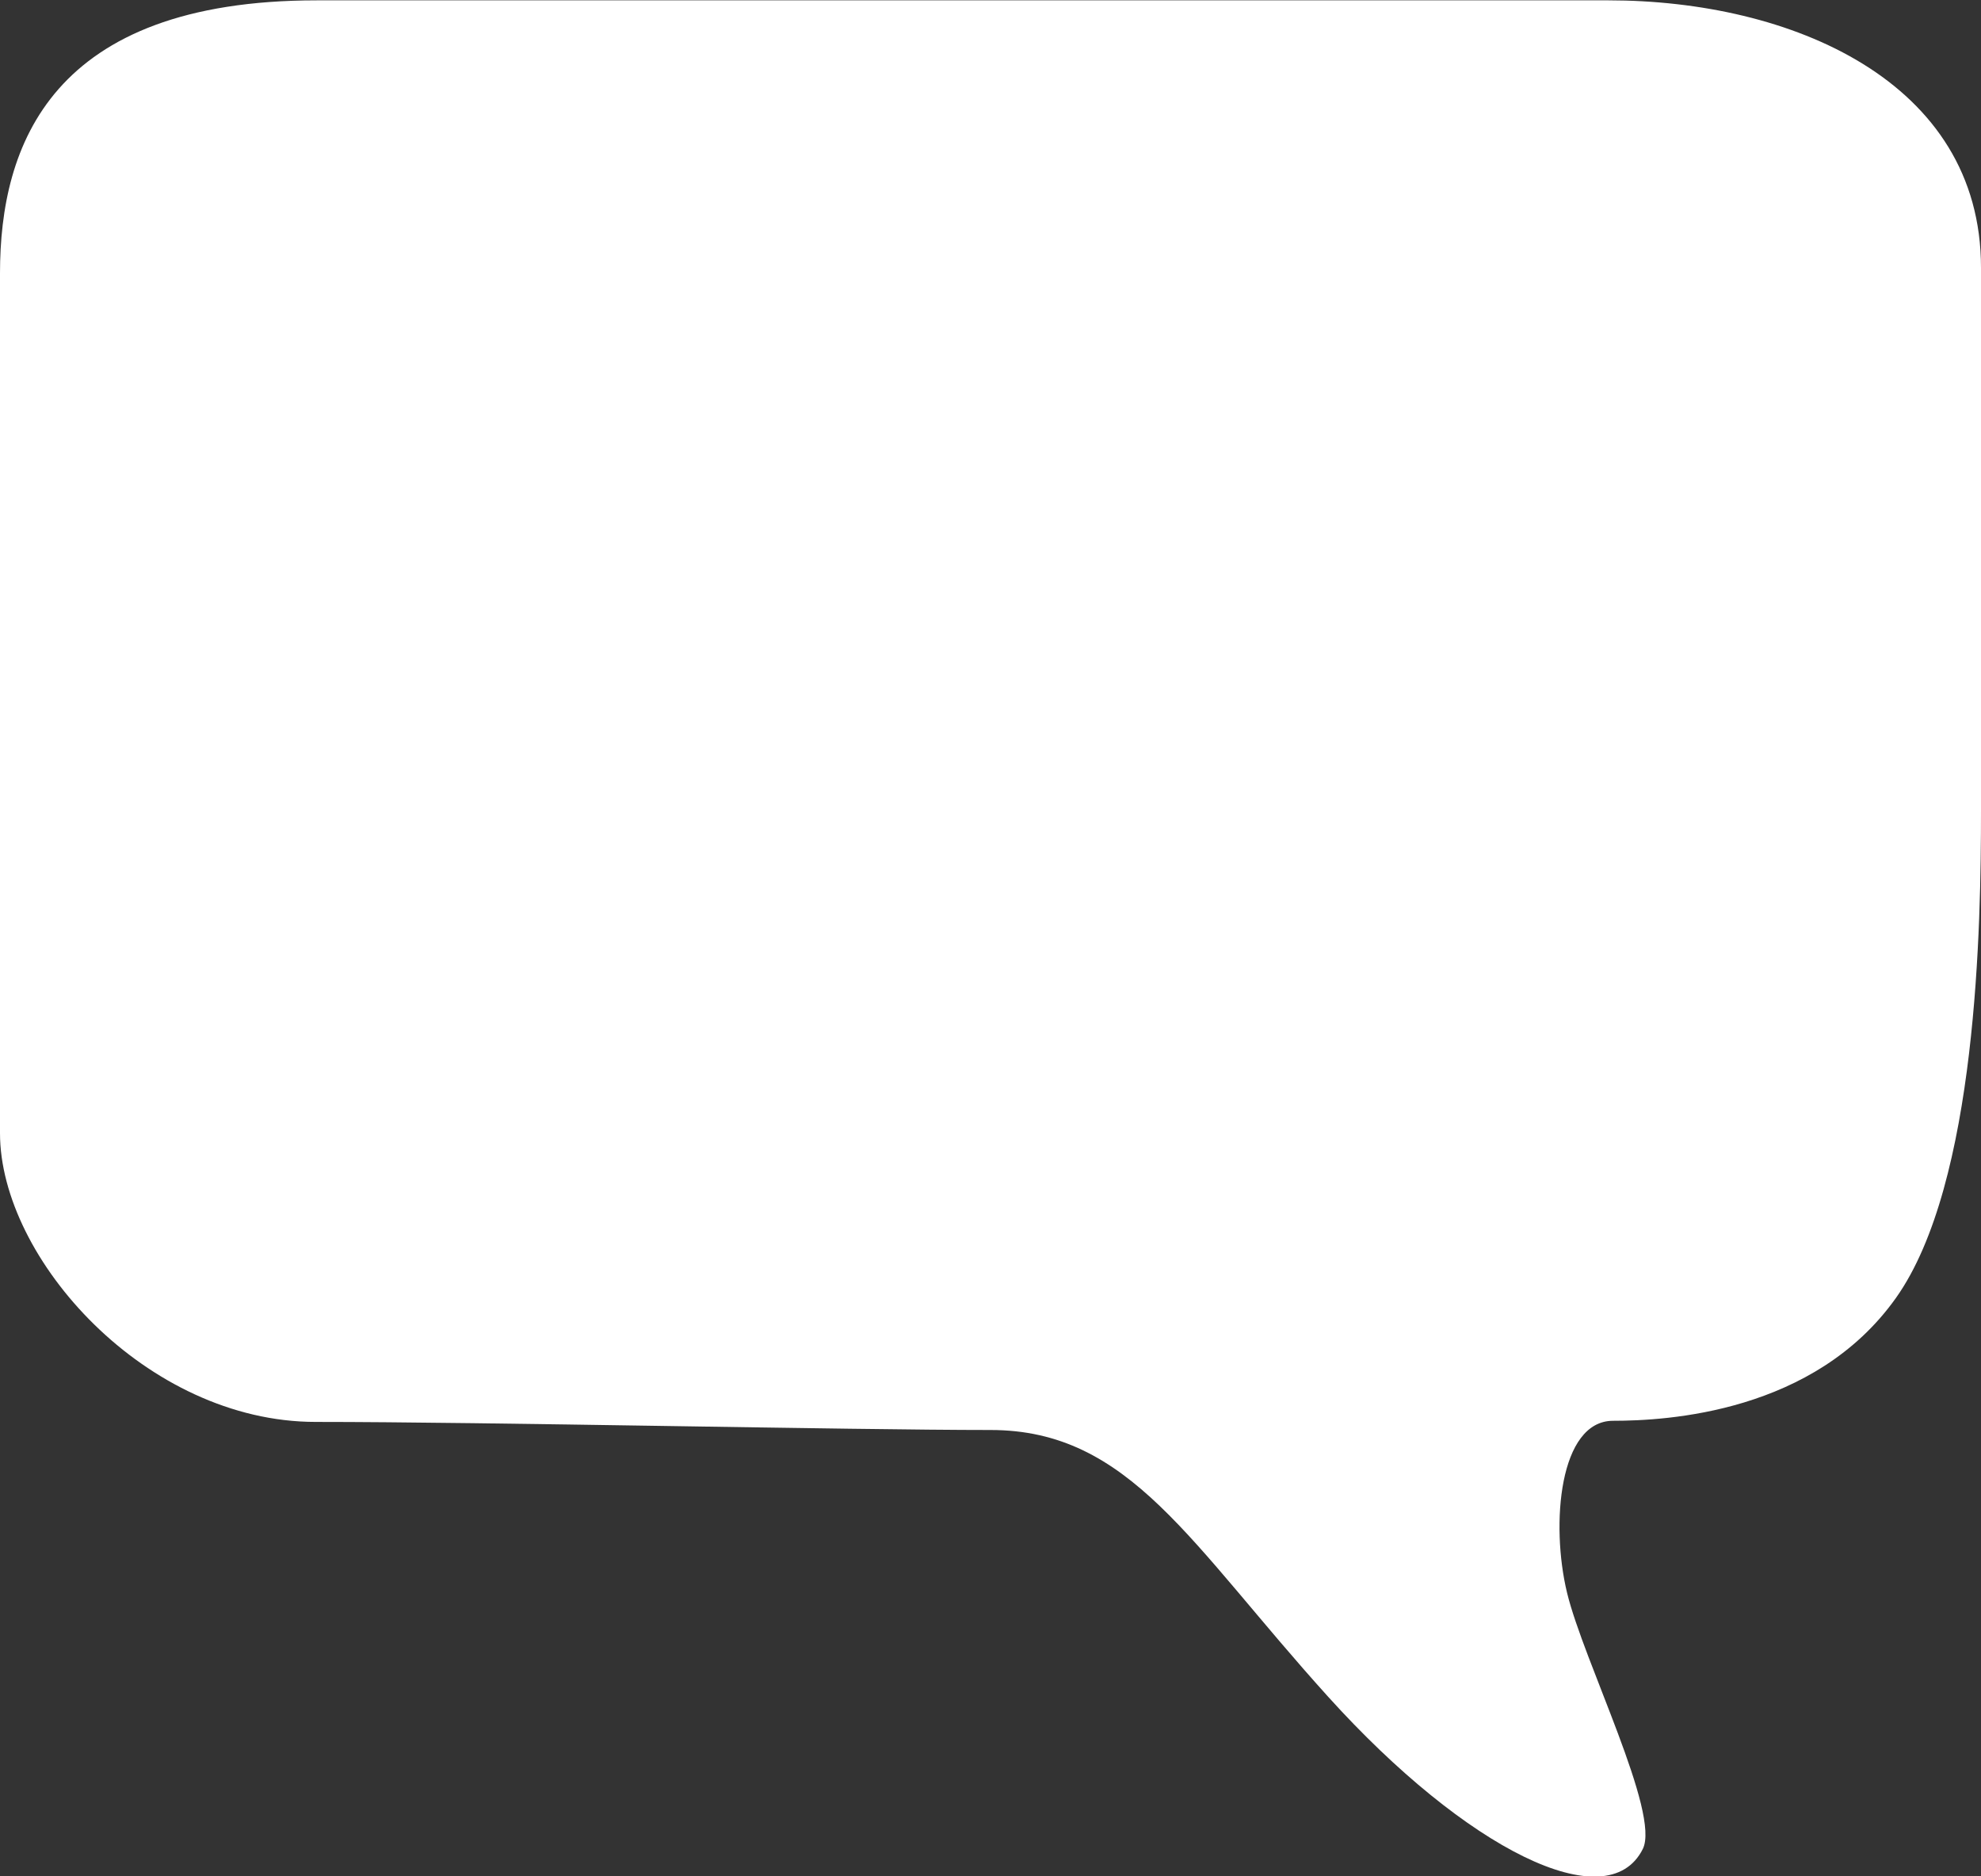
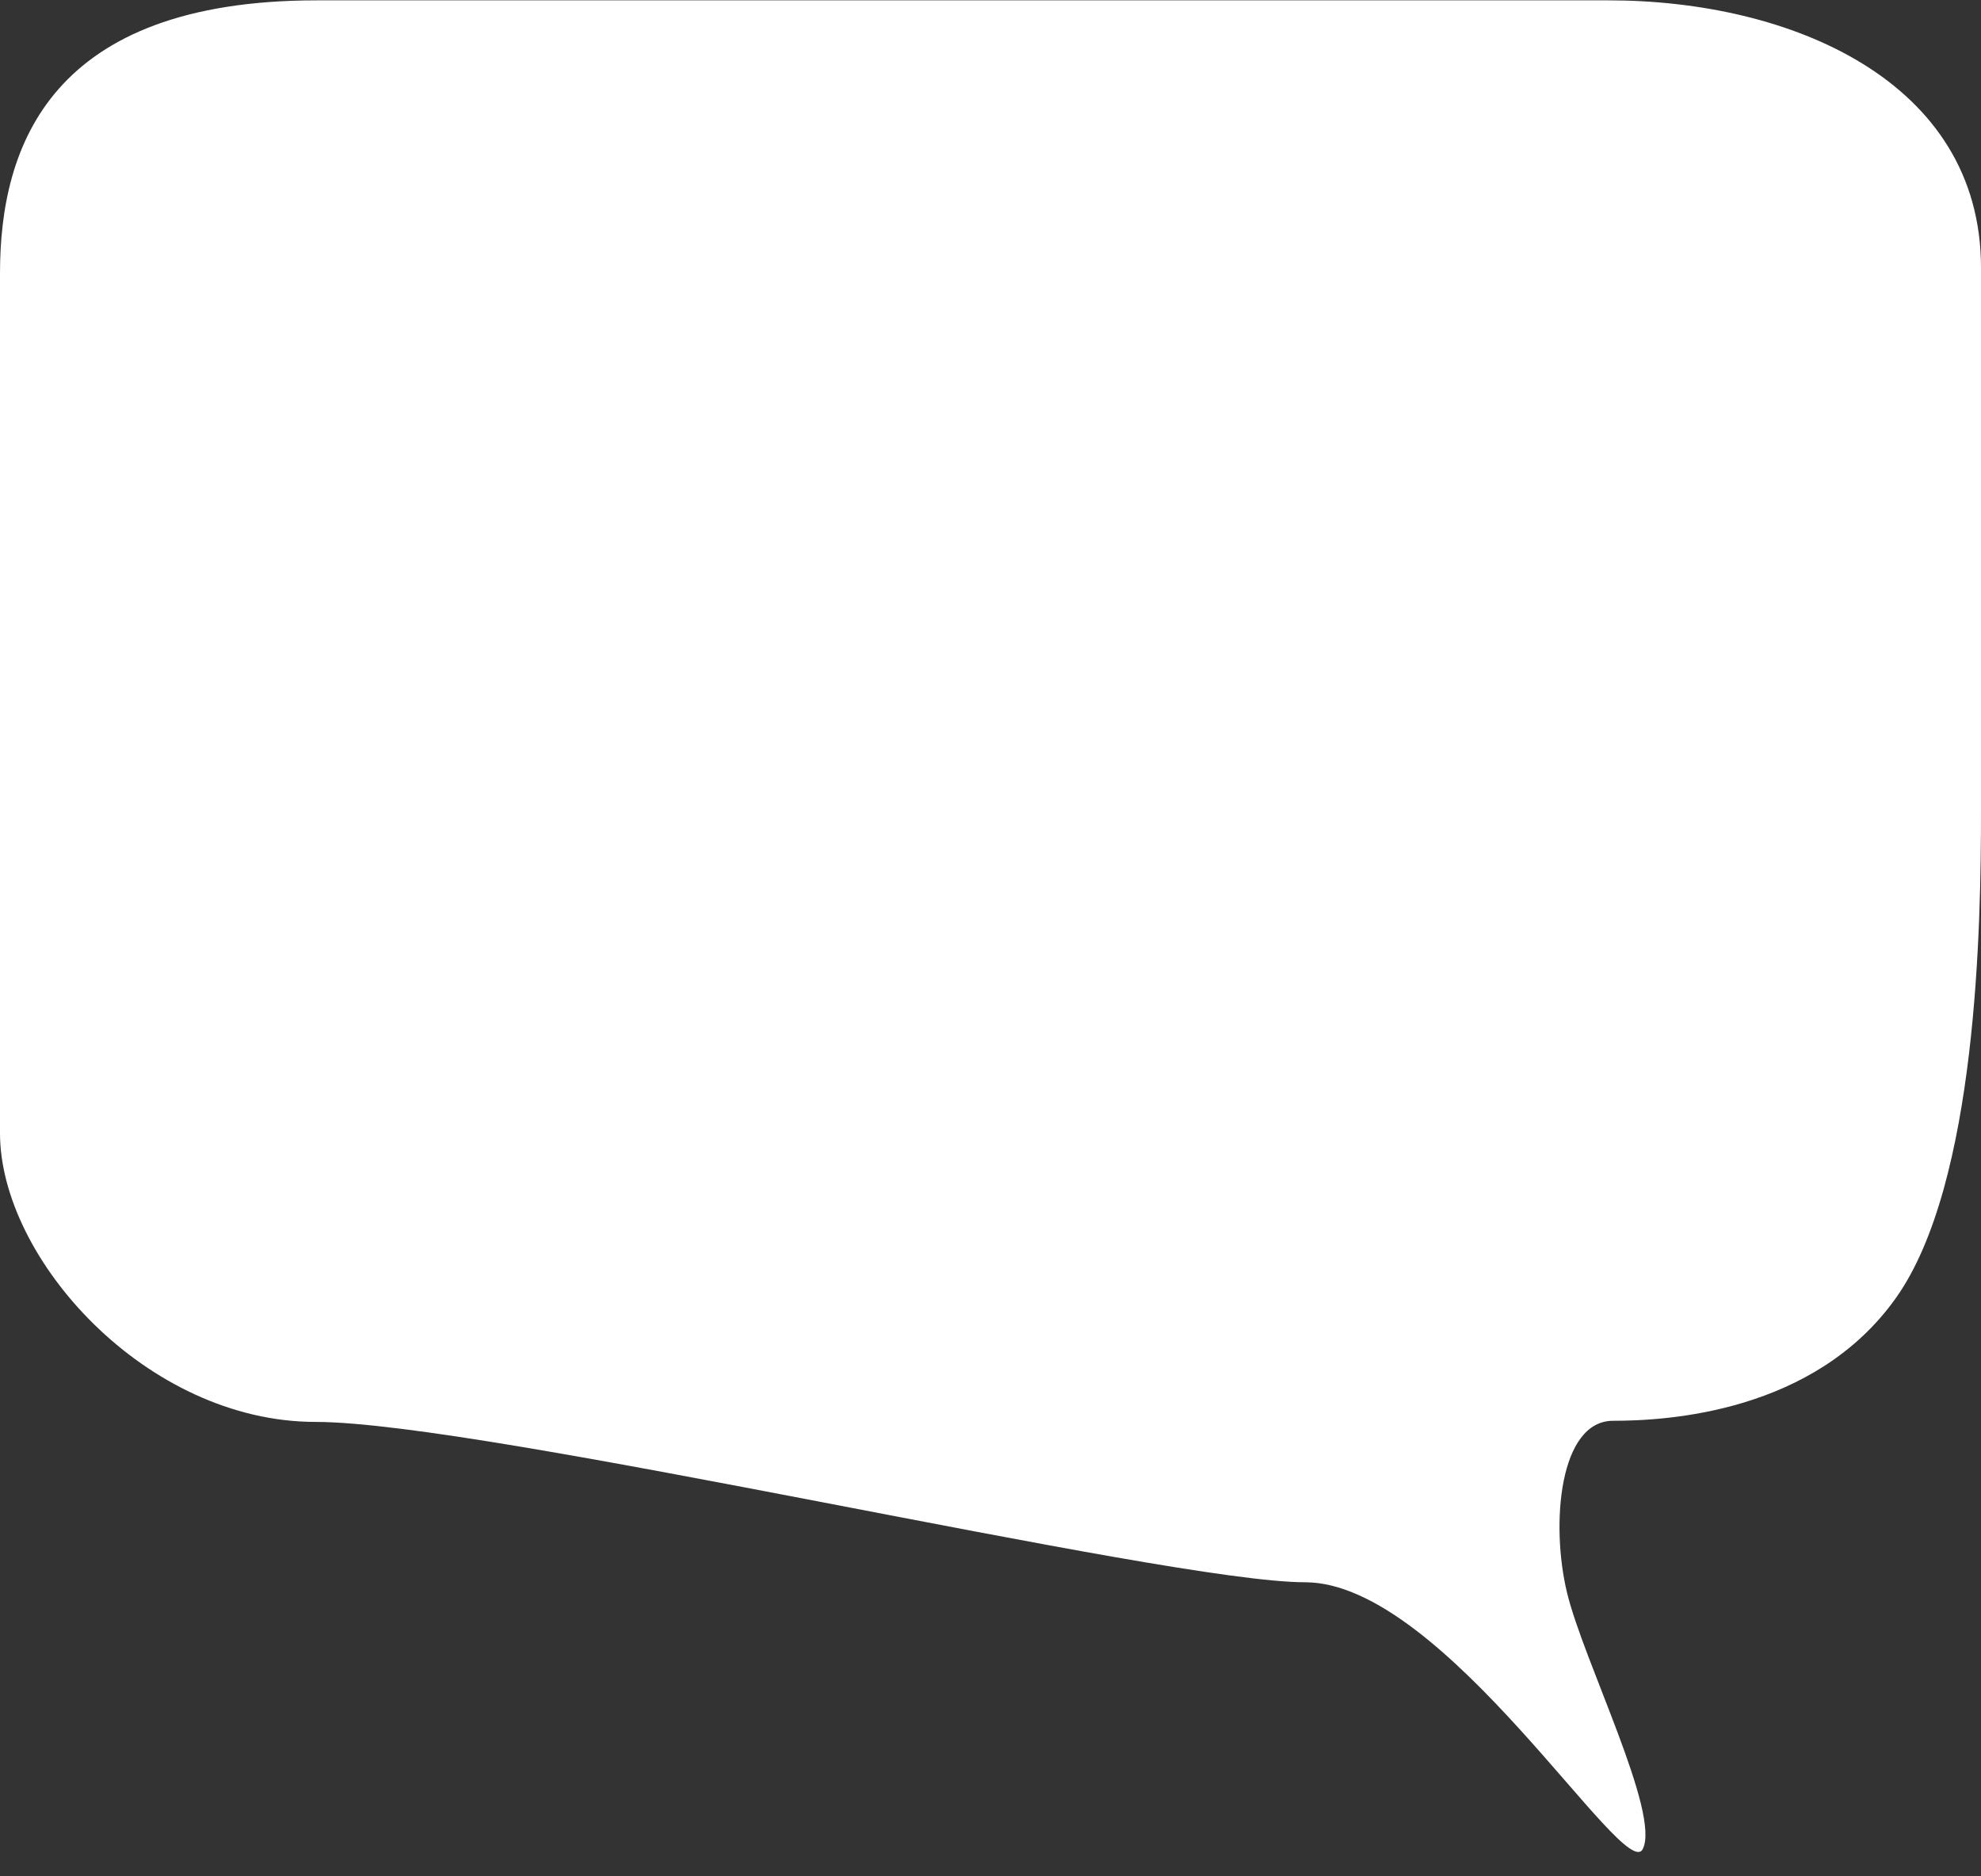
<svg xmlns="http://www.w3.org/2000/svg" viewBox="0 0 174.24 164.99">
  <rect x="0" y="0" width="174.24" height="164.99" fill="#333333" stroke="none" />
-   <path d="M36.57,138.74c-14.9,0-27.77-14.36-27.77-25.39V37.73c0-11.23,4.47-24,27.88-24H150.27c16,0,32.77,7.07,32.77,23.51V85c0,9.88-.31,32.76-7.49,42.85s-20.14,10.79-24.87,10.79-5.51,9.08-4.05,15.12,8.24,19.4,6.66,22.54c-3.11,6.2-15.5.07-27.67-13.39s-17.43-23.46-29.7-23.46S51.47,138.74,36.57,138.74Z" transform="translate(-8.8 -13.7)" style="fill:#fff" />
+   <path d="M36.57,138.74c-14.9,0-27.77-14.36-27.77-25.39V37.73c0-11.23,4.47-24,27.88-24H150.27c16,0,32.77,7.07,32.77,23.51V85c0,9.88-.31,32.76-7.49,42.85s-20.14,10.79-24.87,10.79-5.51,9.08-4.05,15.12,8.24,19.4,6.66,22.54s-17.43-23.46-29.7-23.46S51.47,138.74,36.57,138.74Z" transform="translate(-8.8 -13.7)" style="fill:#fff" />
</svg>